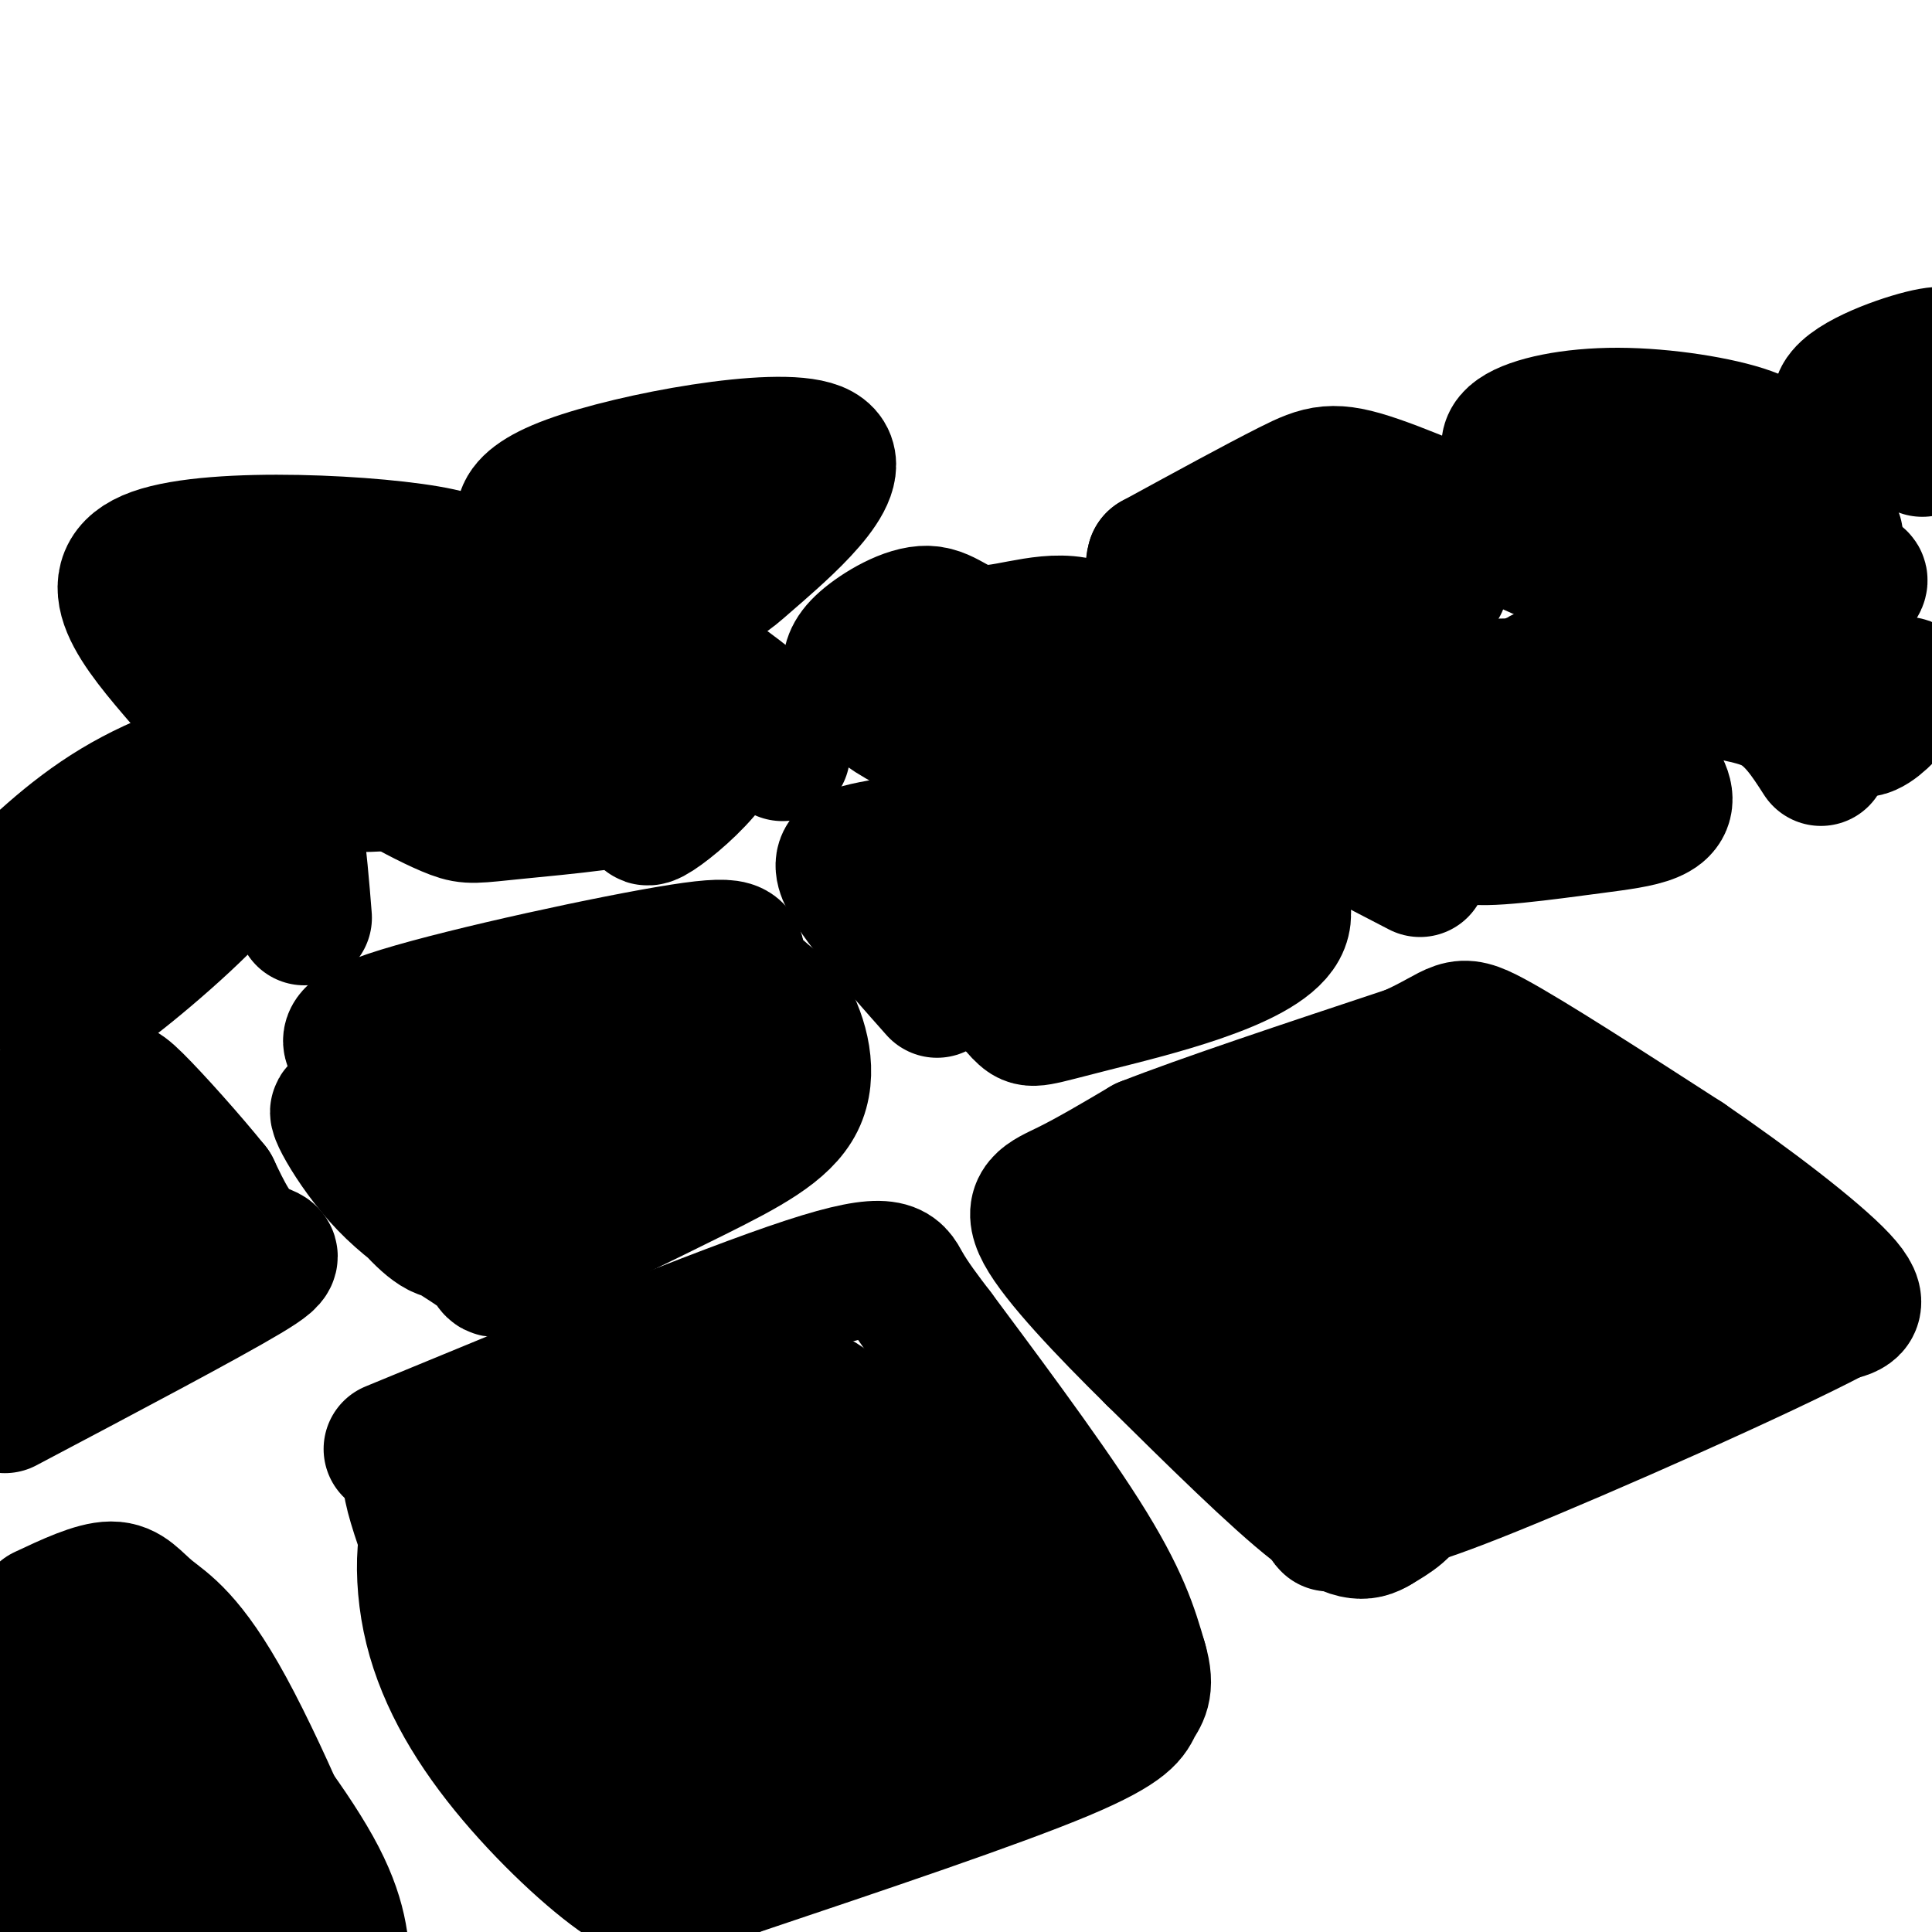
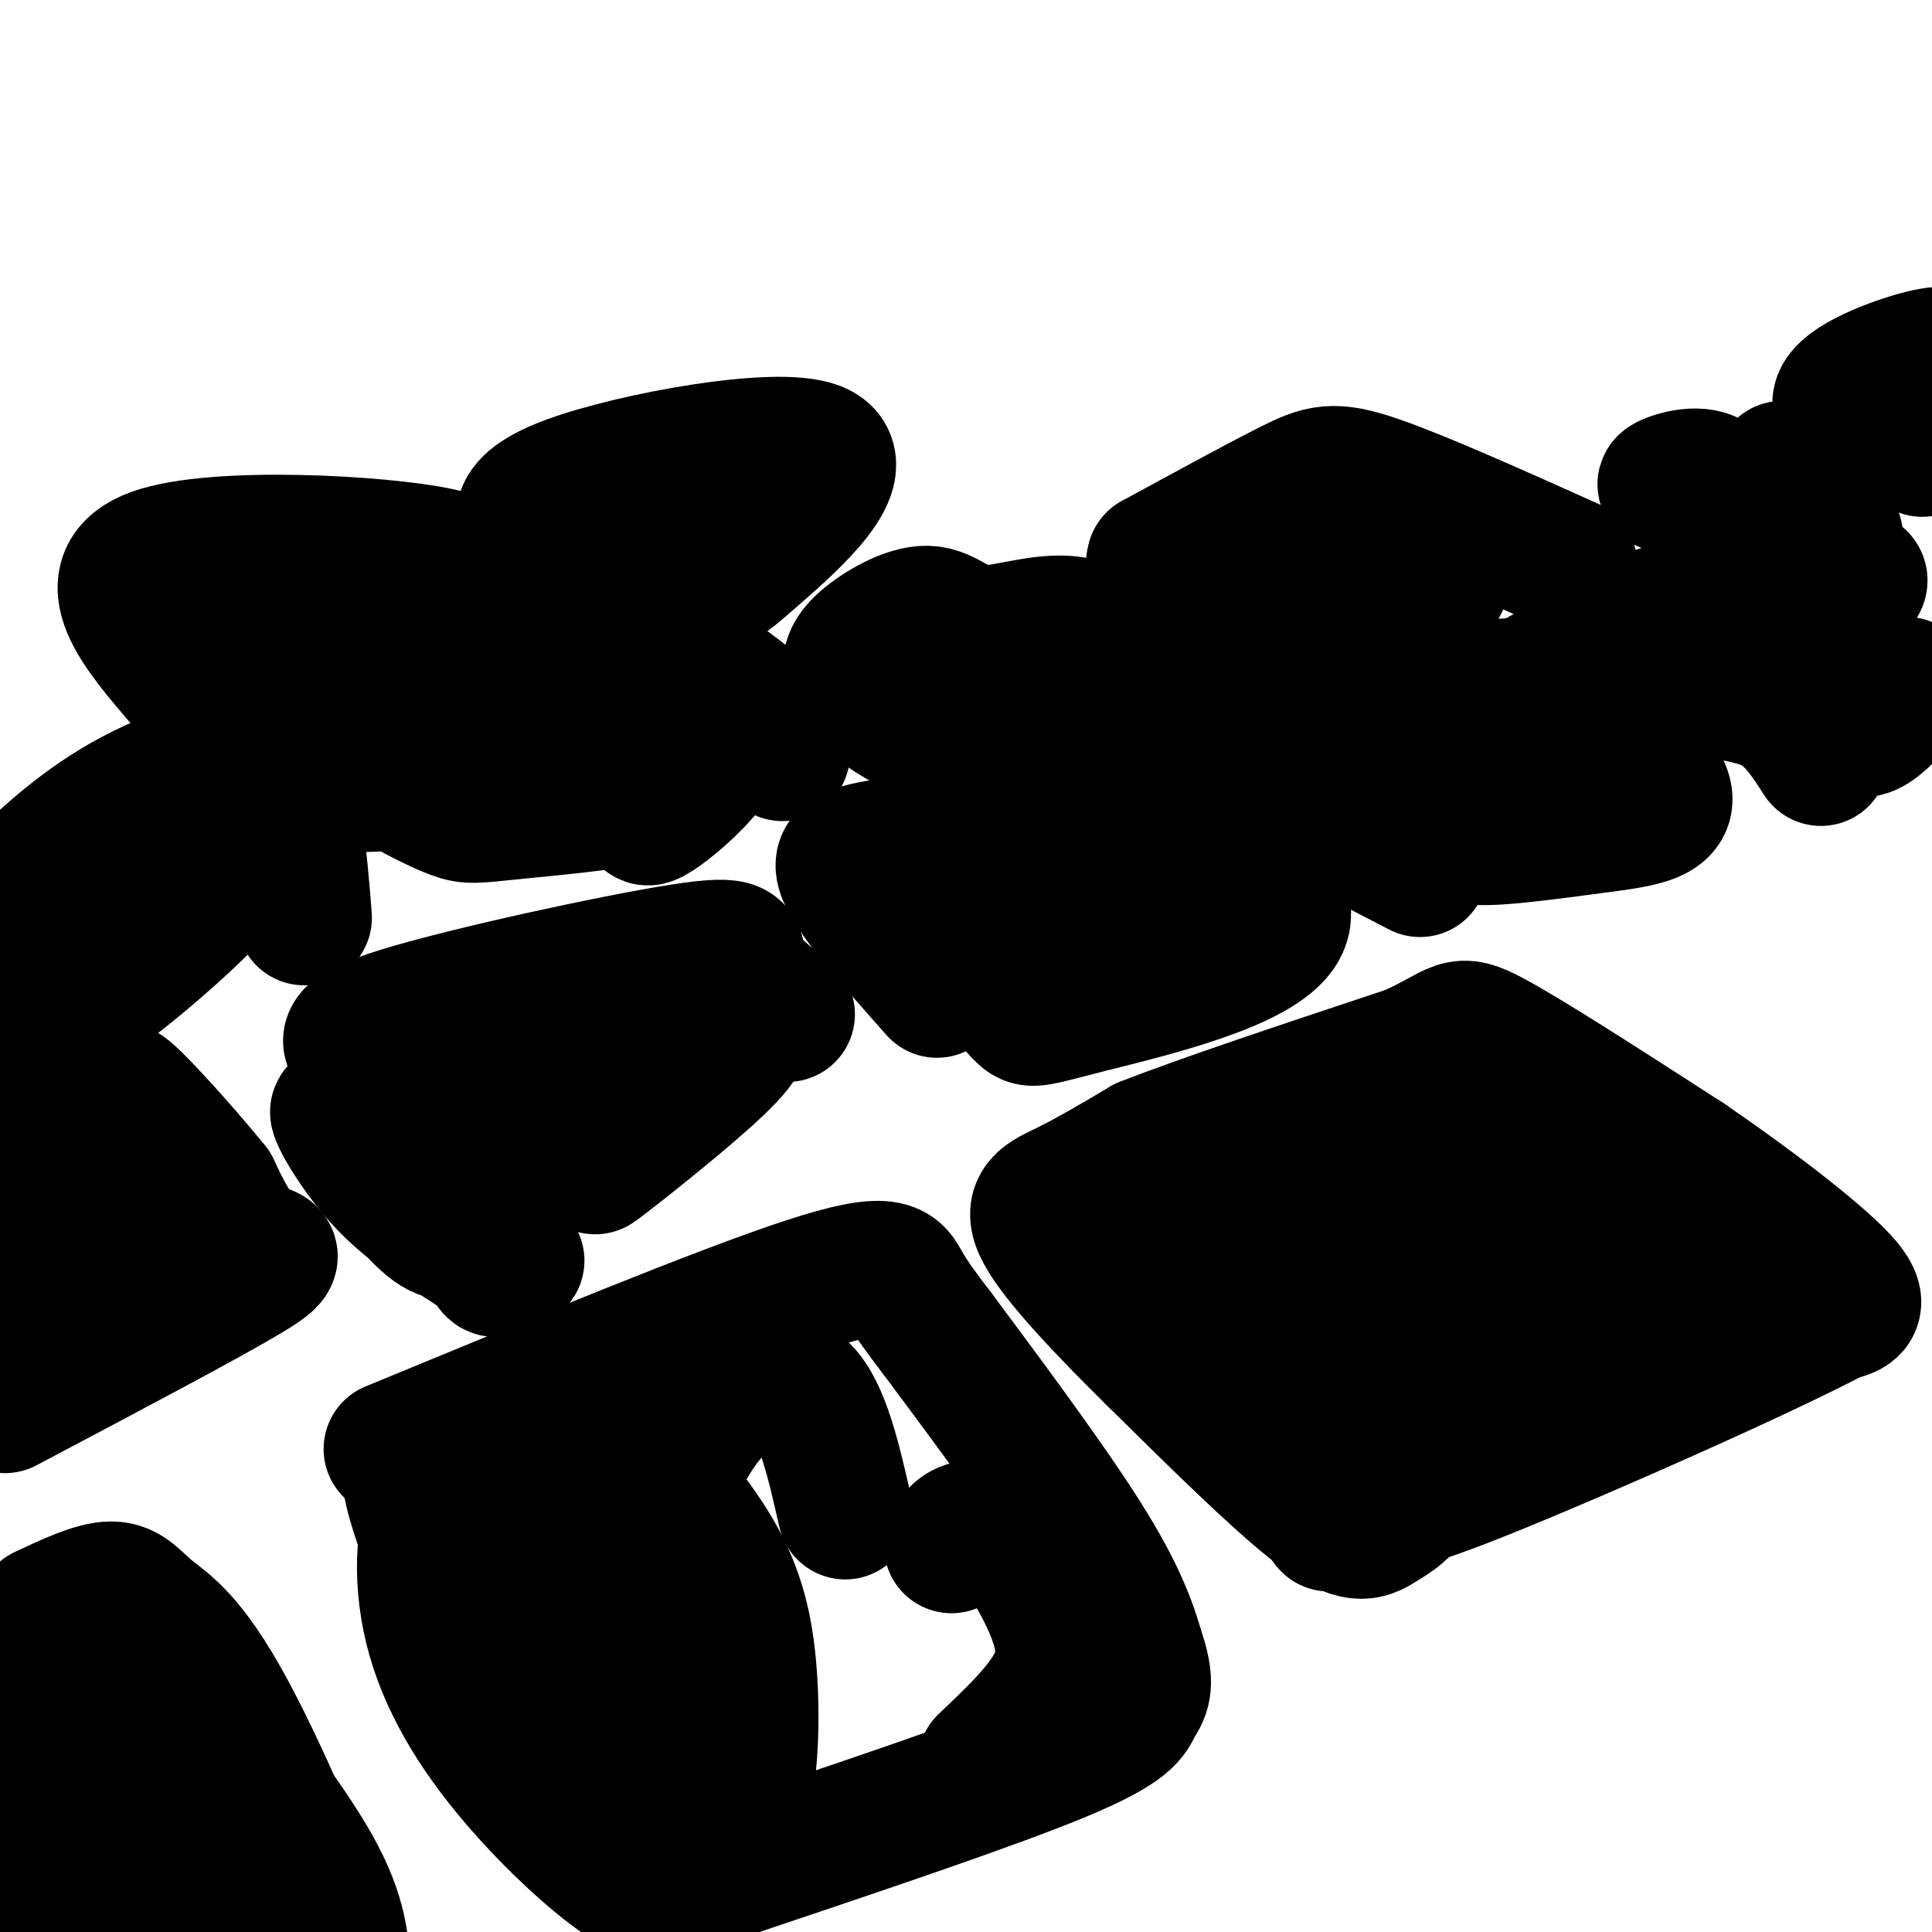
<svg xmlns="http://www.w3.org/2000/svg" viewBox="0 0 400 400" version="1.1">
  <g fill="none" stroke="#000000" stroke-width="3" stroke-linecap="round" stroke-linejoin="round">
    <path d="M281,322c0.000,0.000 56.000,-26.000 56,-26" />
    <path d="M337,296c12.333,-6.000 15.167,-8.000 18,-10" />
  </g>
  <g fill="none" stroke="#000000" stroke-width="28" stroke-linecap="round" stroke-linejoin="round">
    <path d="M284,299c-0.413,-2.882 -0.826,-5.763 0,-4c0.826,1.763 2.893,8.171 3,10c0.107,1.829 -1.744,-0.922 -2,-3c-0.256,-2.078 1.085,-3.482 3,-2c1.915,1.482 4.404,5.852 4,9c-0.404,3.148 -3.702,5.074 -7,7" />
    <path d="M285,316c-2.511,1.578 -5.289,2.022 -13,-4c-7.711,-6.022 -20.356,-18.511 -33,-31" />
    <path d="M239,281c-10.417,-10.250 -19.958,-20.375 -23,-26c-3.042,-5.625 0.417,-6.750 5,-9c4.583,-2.250 10.292,-5.625 16,-9" />
    <path d="M237,237c11.833,-4.667 33.417,-11.833 55,-19" />
    <path d="M292,218c10.556,-4.733 9.444,-7.067 17,-3c7.556,4.067 23.778,14.533 40,25" />
    <path d="M349,240c13.378,9.133 26.822,19.467 32,25c5.178,5.533 2.089,6.267 -1,7" />
    <path d="M380,272c-14.867,7.889 -51.533,24.111 -71,32c-19.467,7.889 -21.733,7.444 -24,7" />
    <path d="M285,311c-7.555,3.214 -14.444,7.749 -6,1c8.444,-6.749 32.221,-24.783 44,-33c11.779,-8.217 11.560,-6.616 12,-5c0.440,1.616 1.541,3.248 -4,6c-5.541,2.752 -17.723,6.626 -15,6c2.723,-0.626 20.349,-5.750 24,-7c3.651,-1.250 -6.675,1.375 -17,4" />
    <path d="M323,283c-0.067,-1.584 8.265,-7.543 16,-11c7.735,-3.457 14.873,-4.411 16,-3c1.127,1.411 -3.757,5.187 -13,8c-9.243,2.813 -22.847,4.663 -28,4c-5.153,-0.663 -1.856,-3.841 0,-6c1.856,-2.159 2.272,-3.301 8,-5c5.728,-1.699 16.768,-3.956 20,-3c3.232,0.956 -1.344,5.126 -8,9c-6.656,3.874 -15.392,7.451 -24,9c-8.608,1.549 -17.087,1.069 -21,0c-3.913,-1.069 -3.258,-2.726 0,-6c3.258,-3.274 9.121,-8.166 13,-11c3.879,-2.834 5.775,-3.609 13,-5c7.225,-1.391 19.779,-3.397 25,-3c5.221,0.397 3.111,3.199 1,6" />
    <path d="M341,266c-2.372,3.626 -8.801,9.689 -18,14c-9.199,4.311 -21.167,6.868 -29,8c-7.833,1.132 -11.530,0.837 -13,-2c-1.470,-2.837 -0.711,-8.217 0,-11c0.711,-2.783 1.375,-2.971 4,-5c2.625,-2.029 7.213,-5.900 16,-9c8.787,-3.100 21.774,-5.429 27,-4c5.226,1.429 2.692,6.615 1,10c-1.692,3.385 -2.543,4.967 -7,8c-4.457,3.033 -12.519,7.515 -18,10c-5.481,2.485 -8.382,2.972 -15,3c-6.618,0.028 -16.955,-0.404 -22,-4c-5.045,-3.596 -4.800,-10.357 -3,-15c1.800,-4.643 5.153,-7.168 8,-9c2.847,-1.832 5.187,-2.971 13,-5c7.813,-2.029 21.099,-4.949 28,-6c6.901,-1.051 7.415,-0.233 7,2c-0.415,2.233 -1.760,5.880 -8,10c-6.240,4.120 -17.373,8.713 -27,11c-9.627,2.287 -17.746,2.270 -23,2c-5.254,-0.270 -7.644,-0.791 -9,-2c-1.356,-1.209 -1.678,-3.104 -2,-5" />
    <path d="M251,267c-0.335,-1.732 -0.173,-3.562 4,-7c4.173,-3.438 12.356,-8.482 18,-12c5.644,-3.518 8.749,-5.509 17,-8c8.251,-2.491 21.648,-5.482 26,-5c4.352,0.482 -0.341,4.438 -5,8c-4.659,3.562 -9.283,6.732 -18,10c-8.717,3.268 -21.527,6.636 -32,9c-10.473,2.364 -18.608,3.726 -18,1c0.608,-2.726 9.958,-9.539 24,-16c14.042,-6.461 32.777,-12.570 36,-12c3.223,0.570 -9.067,7.818 -23,13c-13.933,5.182 -29.508,8.296 -36,9c-6.492,0.704 -3.902,-1.003 2,-5c5.902,-3.997 15.115,-10.285 18,-11c2.885,-0.715 -0.557,4.142 -4,9" />
    <path d="M260,250c-3.000,2.667 -8.500,4.833 -14,7" />
    <path d="M81,300c34.244,-14.133 68.489,-28.267 86,-34c17.511,-5.733 18.289,-3.067 20,0c1.711,3.067 4.356,6.533 7,10" />
    <path d="M194,276c7.222,9.733 21.778,29.067 30,42c8.222,12.933 10.111,19.467 12,26" />
    <path d="M236,344c1.714,5.750 -0.000,7.125 -1,9c-1.000,1.875 -1.286,4.250 -15,10c-13.714,5.750 -40.857,14.875 -68,24" />
    <path d="M152,387c-14.531,5.175 -16.858,6.113 -23,2c-6.142,-4.113 -16.100,-13.278 -24,-23c-7.900,-9.722 -13.742,-20.002 -16,-31c-2.258,-10.998 -0.931,-22.714 3,-21c3.931,1.714 10.465,16.857 17,32" />
    <path d="M109,346c3.174,5.571 2.608,3.499 1,3c-1.608,-0.499 -4.257,0.576 -6,1c-1.743,0.424 -2.580,0.198 -7,-10c-4.420,-10.198 -12.422,-30.368 -12,-34c0.422,-3.632 9.267,9.272 14,20c4.733,10.728 5.354,19.279 6,24c0.646,4.721 1.317,5.612 -3,-3c-4.317,-8.612 -13.621,-26.728 -13,-31c0.621,-4.272 11.166,5.298 20,18c8.834,12.702 15.955,28.535 17,34c1.045,5.465 -3.987,0.561 -7,-4c-3.013,-4.561 -4.006,-8.781 -5,-13" />
    <path d="M114,351c-3.529,-9.735 -9.853,-27.572 -12,-36c-2.147,-8.428 -0.118,-7.448 0,-10c0.118,-2.552 -1.674,-8.637 5,-2c6.674,6.637 21.813,25.995 28,40c6.187,14.005 3.422,22.655 1,26c-2.422,3.345 -4.502,1.385 -7,-1c-2.498,-2.385 -5.414,-5.194 -8,-10c-2.586,-4.806 -4.840,-11.608 -7,-19c-2.160,-7.392 -4.225,-15.374 -5,-23c-0.775,-7.626 -0.260,-14.897 3,-18c3.260,-3.103 9.263,-2.039 12,-2c2.737,0.039 2.206,-0.949 6,3c3.794,3.949 11.911,12.833 17,21c5.089,8.167 7.148,15.615 8,25c0.852,9.385 0.496,20.707 -1,26c-1.496,5.293 -4.132,4.558 -6,4c-1.868,-0.558 -2.967,-0.938 -5,-8c-2.033,-7.062 -5.001,-20.807 -6,-32c-0.999,-11.193 -0.030,-19.833 1,-25c1.030,-5.167 2.121,-6.859 4,-10c1.879,-3.141 4.544,-7.730 9,-11c4.456,-3.270 10.702,-5.220 15,-1c4.298,4.220 6.649,14.610 9,25" />
-     <path d="M175,313c1.275,11.673 -0.037,28.355 -1,38c-0.963,9.645 -1.577,12.252 -3,16c-1.423,3.748 -3.654,8.637 -6,5c-2.346,-3.637 -4.808,-15.800 -6,-29c-1.192,-13.200 -1.114,-27.438 0,-36c1.114,-8.562 3.263,-11.449 5,-14c1.737,-2.551 3.063,-4.766 6,-3c2.937,1.766 7.485,7.513 11,15c3.515,7.487 5.998,16.714 7,30c1.002,13.286 0.523,30.632 -2,29c-2.523,-1.632 -7.091,-22.243 -9,-34c-1.909,-11.757 -1.158,-14.662 0,-18c1.158,-3.338 2.722,-7.110 5,-10c2.278,-2.890 5.269,-4.896 9,-1c3.731,3.896 8.203,13.696 11,22c2.797,8.304 3.918,15.112 4,22c0.082,6.888 -0.875,13.857 -2,17c-1.125,3.143 -2.418,2.462 -4,-2c-1.582,-4.462 -3.452,-12.703 -4,-20c-0.548,-7.297 0.226,-13.648 1,-20" />
    <path d="M197,320c1.309,-3.881 4.083,-3.584 6,-4c1.917,-0.416 2.978,-1.544 6,2c3.022,3.544 8.006,11.762 10,18c1.994,6.238 0.998,10.497 -2,15c-2.998,4.503 -7.999,9.252 -13,14" />
    <path d="M9,334c5.305,-2.493 10.610,-4.986 14,-5c3.390,-0.014 4.864,2.452 8,5c3.136,2.548 7.933,5.178 16,20c8.067,14.822 19.403,41.837 19,45c-0.403,3.163 -12.544,-17.525 -18,-28c-5.456,-10.475 -4.228,-10.738 -3,-11" />
    <path d="M45,360c3.711,3.311 14.489,17.089 20,27c5.511,9.911 5.756,15.956 6,22" />
    <path d="M65,402c-17.312,-27.471 -34.625,-54.941 -38,-56c-3.375,-1.059 7.187,24.295 11,37c3.813,12.705 0.878,12.763 -1,15c-1.878,2.237 -2.699,6.655 -5,2c-2.301,-4.655 -6.081,-18.382 -8,-29c-1.919,-10.618 -1.978,-18.128 0,-17c1.978,1.128 5.994,10.894 8,21c2.006,10.106 2.003,20.553 2,31" />
    <path d="M28,400c-5.666,-23.283 -11.331,-46.567 -13,-44c-1.669,2.567 0.660,30.984 0,33c-0.660,2.016 -4.309,-22.370 -6,-33c-1.691,-10.630 -1.426,-7.506 -1,4c0.426,11.506 1.011,31.393 2,34c0.989,2.607 2.382,-12.067 2,-23c-0.382,-10.933 -2.538,-18.124 -3,-16c-0.462,2.124 0.769,13.562 2,25" />
    <path d="M11,380c-0.238,-7.131 -1.833,-37.458 0,-34c1.833,3.458 7.095,40.702 9,52c1.905,11.298 0.452,-3.351 -1,-18" />
    <path d="M1,291c20.822,-11.000 41.644,-22.000 50,-27c8.356,-5.000 4.244,-4.000 1,-6c-3.244,-2.000 -5.622,-7.000 -8,-12" />
    <path d="M44,246c-4.654,-5.809 -12.289,-14.330 -16,-18c-3.711,-3.670 -3.499,-2.488 -6,-2c-2.501,0.488 -7.715,0.282 -12,2c-4.285,1.718 -7.643,5.359 -11,9" />
    <path d="M0,239c3.044,-3.410 6.088,-6.821 9,-9c2.912,-2.179 5.693,-3.127 8,-1c2.307,2.127 4.138,7.329 4,14c-0.138,6.671 -2.247,14.813 -3,16c-0.753,1.187 -0.149,-4.580 2,-9c2.149,-4.420 5.843,-7.494 8,-9c2.157,-1.506 2.776,-1.443 4,-1c1.224,0.443 3.051,1.266 1,6c-2.051,4.734 -7.982,13.379 -15,20c-7.018,6.621 -15.123,11.217 -18,10c-2.877,-1.217 -0.524,-8.247 3,-14c3.524,-5.753 8.221,-10.229 13,-14c4.779,-3.771 9.642,-6.835 10,-5c0.358,1.835 -3.788,8.571 -9,14c-5.212,5.429 -11.489,9.551 -13,8c-1.511,-1.551 1.745,-8.776 5,-16" />
-     <path d="M9,249c1.500,-3.667 2.750,-4.833 4,-6" />
    <path d="M75,218c-2.881,-1.881 -5.762,-3.762 8,-8c13.762,-4.238 44.167,-10.833 58,-13c13.833,-2.167 11.095,0.095 12,3c0.905,2.905 5.452,6.452 10,10" />
-     <path d="M163,210c2.810,4.940 4.833,12.292 2,18c-2.833,5.708 -10.524,9.774 -21,15c-10.476,5.226 -23.738,11.613 -37,18" />
    <path d="M107,261c-6.329,3.111 -3.651,1.889 -7,-1c-3.349,-2.889 -12.725,-7.445 -20,-15c-7.275,-7.555 -12.448,-18.110 -9,-14c3.448,4.110 15.518,22.886 21,24c5.482,1.114 4.378,-15.434 5,-24c0.622,-8.566 2.971,-9.152 5,-11c2.029,-1.848 3.739,-4.959 5,-2c1.261,2.959 2.075,11.988 1,17c-1.075,5.012 -4.037,6.006 -7,7" />
    <path d="M101,242c-1.915,0.806 -3.204,-0.679 -1,-5c2.204,-4.321 7.899,-11.477 14,-16c6.101,-4.523 12.607,-6.412 16,-6c3.393,0.412 3.674,3.127 4,5c0.326,1.873 0.696,2.906 -4,7c-4.696,4.094 -14.459,11.249 -18,12c-3.541,0.751 -0.860,-4.901 8,-11c8.860,-6.099 23.901,-12.645 30,-14c6.099,-1.355 3.257,2.481 -4,9c-7.257,6.519 -18.931,15.720 -22,18c-3.069,2.280 2.465,-2.360 8,-7" />
    <path d="M194,205c-8.524,-9.613 -17.048,-19.226 -19,-24c-1.952,-4.774 2.667,-4.708 15,-7c12.333,-2.292 32.381,-6.940 43,-8c10.619,-1.060 11.810,1.470 13,4" />
    <path d="M246,170c8.478,4.691 23.172,14.417 19,22c-4.172,7.583 -27.211,13.022 -39,16c-11.789,2.978 -12.328,3.494 -14,2c-1.672,-1.494 -4.478,-4.998 -4,-8c0.478,-3.002 4.239,-5.501 8,-8" />
    <path d="M216,194c1.274,0.003 0.460,4.009 -2,7c-2.460,2.991 -6.567,4.967 -8,4c-1.433,-0.967 -0.194,-4.877 0,-7c0.194,-2.123 -0.659,-2.459 7,-6c7.659,-3.541 23.829,-10.285 28,-10c4.171,0.285 -3.659,7.601 -9,12c-5.341,4.399 -8.195,5.881 -11,7c-2.805,1.119 -5.563,1.875 -7,1c-1.437,-0.875 -1.554,-3.381 5,-9c6.554,-5.619 19.777,-14.352 20,-14c0.223,0.352 -12.555,9.787 -23,15c-10.445,5.213 -18.556,6.204 -20,5c-1.444,-1.204 3.778,-4.602 9,-8" />
    <path d="M294,180c-20.978,-10.844 -41.956,-21.689 -41,-28c0.956,-6.311 23.844,-8.089 38,-9c14.156,-0.911 19.578,-0.956 25,-1" />
    <path d="M316,142c4.075,-1.316 1.763,-4.107 7,0c5.237,4.107 18.022,15.111 21,21c2.978,5.889 -3.852,6.662 -14,8c-10.148,1.338 -23.614,3.239 -26,2c-2.386,-1.239 6.307,-5.620 15,-10" />
    <path d="M319,163c5.230,-3.683 10.806,-7.889 7,-6c-3.806,1.889 -16.996,9.874 -23,13c-6.004,3.126 -4.824,1.393 -6,1c-1.176,-0.393 -4.707,0.554 -1,-3c3.707,-3.554 14.652,-11.611 13,-11c-1.652,0.611 -15.901,9.889 -21,13c-5.099,3.111 -1.050,0.056 3,-3" />
    <path d="M377,157c-2.809,-4.372 -5.617,-8.744 -10,-11c-4.383,-2.256 -10.340,-2.394 -18,-5c-7.660,-2.606 -17.022,-7.678 -10,-12c7.022,-4.322 30.429,-7.894 40,-9c9.571,-1.106 5.306,0.256 4,4c-1.306,3.744 0.347,9.872 2,16" />
    <path d="M385,140c1.084,2.041 2.793,-0.857 3,0c0.207,0.857 -1.088,5.467 0,6c1.088,0.533 4.560,-3.012 6,-4c1.440,-0.988 0.849,0.580 -1,3c-1.849,2.420 -4.957,5.691 -7,6c-2.043,0.309 -3.022,-2.346 -4,-5" />
-     <path d="M342,114c-9.258,-5.463 -18.517,-10.925 -24,-15c-5.483,-4.075 -7.191,-6.762 -4,-9c3.191,-2.238 11.282,-4.026 21,-4c9.718,0.026 21.062,1.864 27,4c5.938,2.136 6.469,4.568 7,7" />
    <path d="M369,97c-1.118,4.633 -7.413,12.716 -10,13c-2.587,0.284 -1.466,-7.231 -4,-10c-2.534,-2.769 -8.724,-0.791 -10,0c-1.276,0.791 2.362,0.396 6,0" />
    <path d="M380,112c0.000,0.000 0.000,-1.000 0,-1" />
    <path d="M398,93c-8.911,-3.200 -17.822,-6.400 -17,-10c0.822,-3.600 11.378,-7.600 17,-9c5.622,-1.400 6.311,-0.200 7,1" />
    <path d="M325,117c-15.511,-6.956 -31.022,-13.911 -40,-17c-8.978,-3.089 -11.422,-2.311 -18,1c-6.578,3.311 -17.289,9.156 -28,15" />
    <path d="M239,116c-1.837,5.342 7.570,11.197 12,15c4.430,3.803 3.882,5.554 10,4c6.118,-1.554 18.901,-6.412 24,-6c5.099,0.412 2.514,6.096 0,7c-2.514,0.904 -4.955,-2.970 0,-7c4.955,-4.030 17.308,-8.214 12,-9c-5.308,-0.786 -28.275,1.827 -29,1c-0.725,-0.827 20.793,-5.093 27,-6c6.207,-0.907 -2.896,1.547 -12,4" />
-     <path d="M283,119c-6.333,1.833 -16.167,4.417 -26,7" />
    <path d="M241,151c-4.649,-9.148 -9.298,-18.297 -16,-21c-6.702,-2.703 -15.456,1.038 -21,1c-5.544,-0.038 -7.877,-3.856 -12,-4c-4.123,-0.144 -10.035,3.388 -13,6c-2.965,2.612 -2.982,4.306 -3,6" />
    <path d="M176,139c1.738,3.876 7.585,10.566 20,14c12.415,3.434 31.400,3.611 29,2c-2.400,-1.611 -26.185,-5.011 -29,-8c-2.815,-2.989 15.338,-5.568 17,-6c1.662,-0.432 -13.169,1.284 -28,3" />
    <path d="M162,156c-0.204,-2.440 -0.408,-4.880 -5,-9c-4.592,-4.120 -13.571,-9.919 -18,-14c-4.429,-4.081 -4.308,-6.445 -17,-1c-12.692,5.445 -38.198,18.699 -47,25c-8.802,6.301 -0.901,5.651 7,5" />
    <path d="M82,162c3.518,2.087 8.813,4.804 12,6c3.187,1.196 4.265,0.871 13,0c8.735,-0.871 25.125,-2.289 33,-5c7.875,-2.711 7.234,-6.715 3,-4c-4.234,2.715 -12.063,12.151 -8,10c4.063,-2.151 20.017,-15.887 12,-19c-8.017,-3.113 -40.005,4.396 -47,6c-6.995,1.604 11.002,-2.698 29,-7" />
    <path d="M129,149c5.167,-1.167 3.583,-0.583 2,0" />
    <path d="M63,190c-0.512,-6.417 -1.024,-12.833 -2,-19c-0.976,-6.167 -2.417,-12.083 -9,-13c-6.583,-0.917 -18.310,3.167 -28,9c-9.690,5.833 -17.345,13.417 -25,21" />
    <path d="M0,188c9.638,-5.829 19.276,-11.657 24,-13c4.724,-1.343 4.536,1.800 0,11c-4.536,9.200 -13.418,24.456 -12,24c1.418,-0.456 13.136,-16.623 20,-25c6.864,-8.377 8.873,-8.965 13,-11c4.127,-2.035 10.370,-5.516 10,-3c-0.370,2.516 -7.353,11.028 -17,20c-9.647,8.972 -21.957,18.405 -18,14c3.957,-4.405 24.181,-22.647 24,-24c-0.181,-1.353 -20.766,14.185 -29,19c-8.234,4.815 -4.117,-1.092 0,-7" />
    <path d="M38,141c-9.262,-10.764 -18.523,-21.528 -6,-26c12.523,-4.472 46.831,-2.652 59,0c12.169,2.652 2.199,6.137 -3,9c-5.199,2.863 -5.628,5.104 -10,7c-4.372,1.896 -12.686,3.448 -21,5" />
    <path d="M57,136c-5.653,1.050 -9.287,1.174 -12,1c-2.713,-0.174 -4.506,-0.646 1,-4c5.506,-3.354 18.310,-9.589 26,-13c7.690,-3.411 10.268,-3.997 11,-3c0.732,0.997 -0.380,3.576 -7,7c-6.620,3.424 -18.749,7.693 -17,7c1.749,-0.693 17.374,-6.346 33,-12" />
    <path d="M127,117c-5.389,-1.124 -10.779,-2.249 -15,-5c-4.221,-2.751 -7.275,-7.129 6,-12c13.275,-4.871 42.878,-10.233 51,-7c8.122,3.233 -5.236,15.063 -12,21c-6.764,5.937 -6.932,5.982 -7,5c-0.068,-0.982 -0.034,-2.991 0,-5" />
  </g>
</svg>